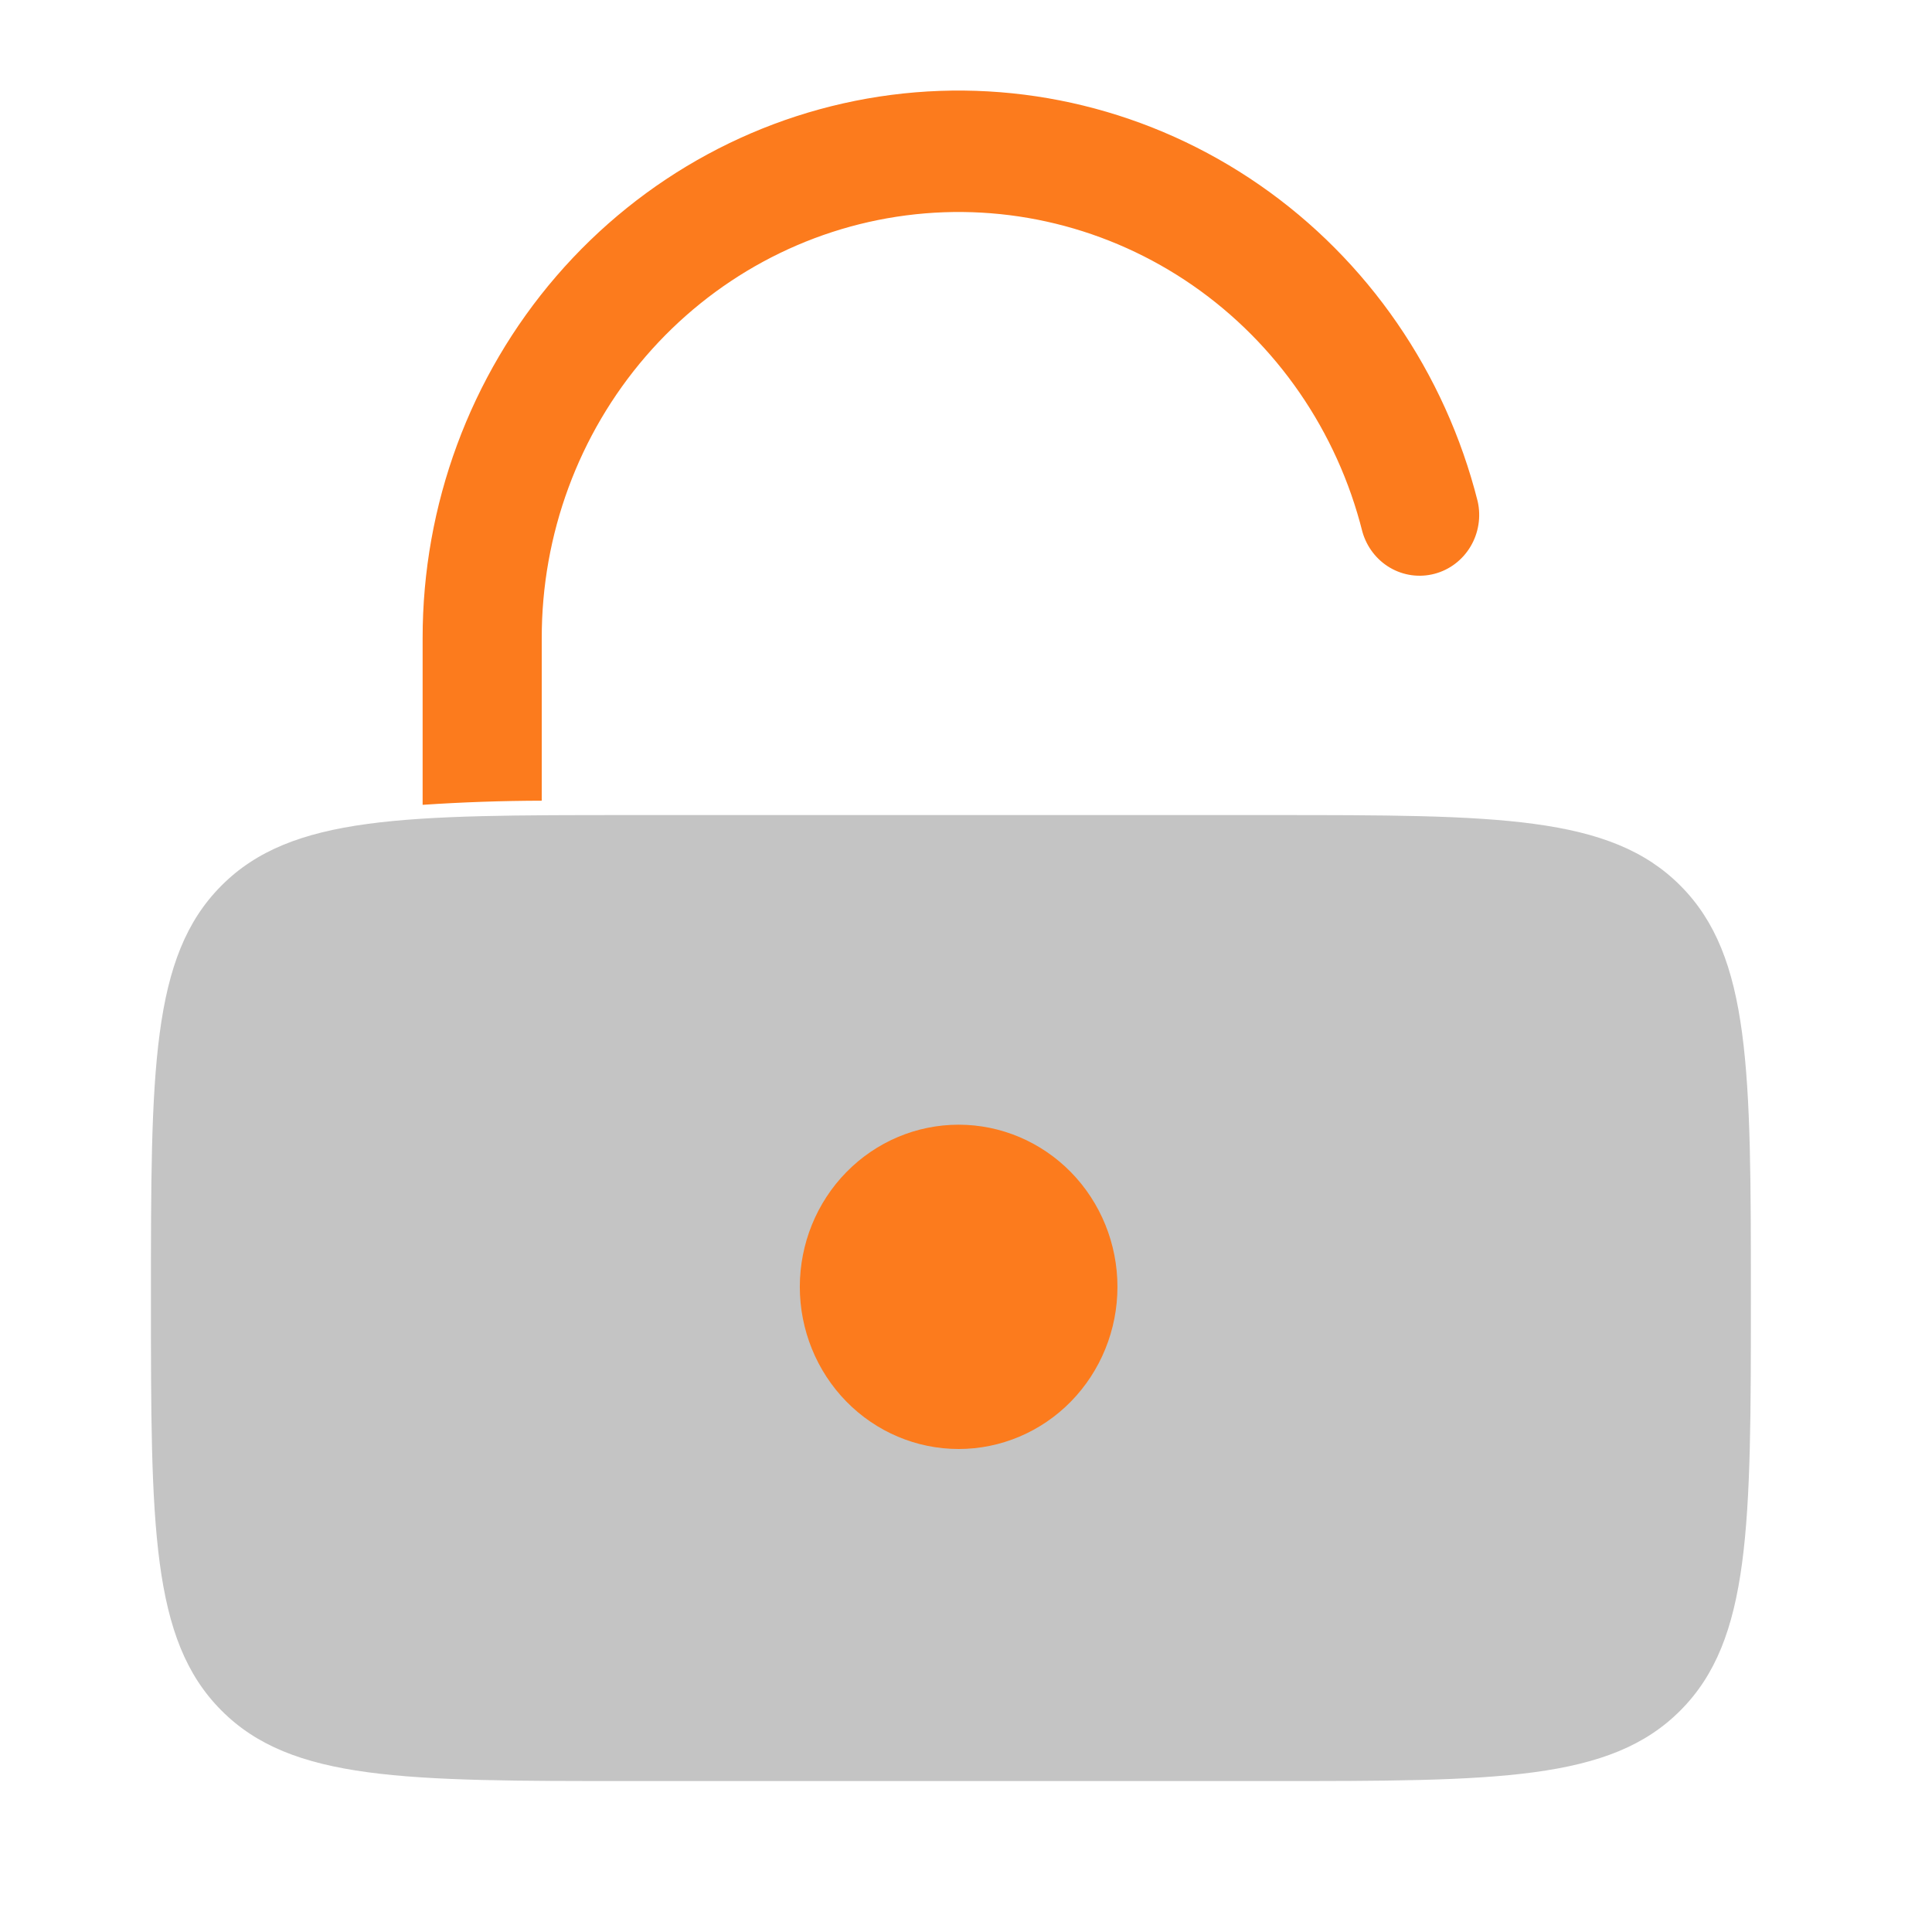
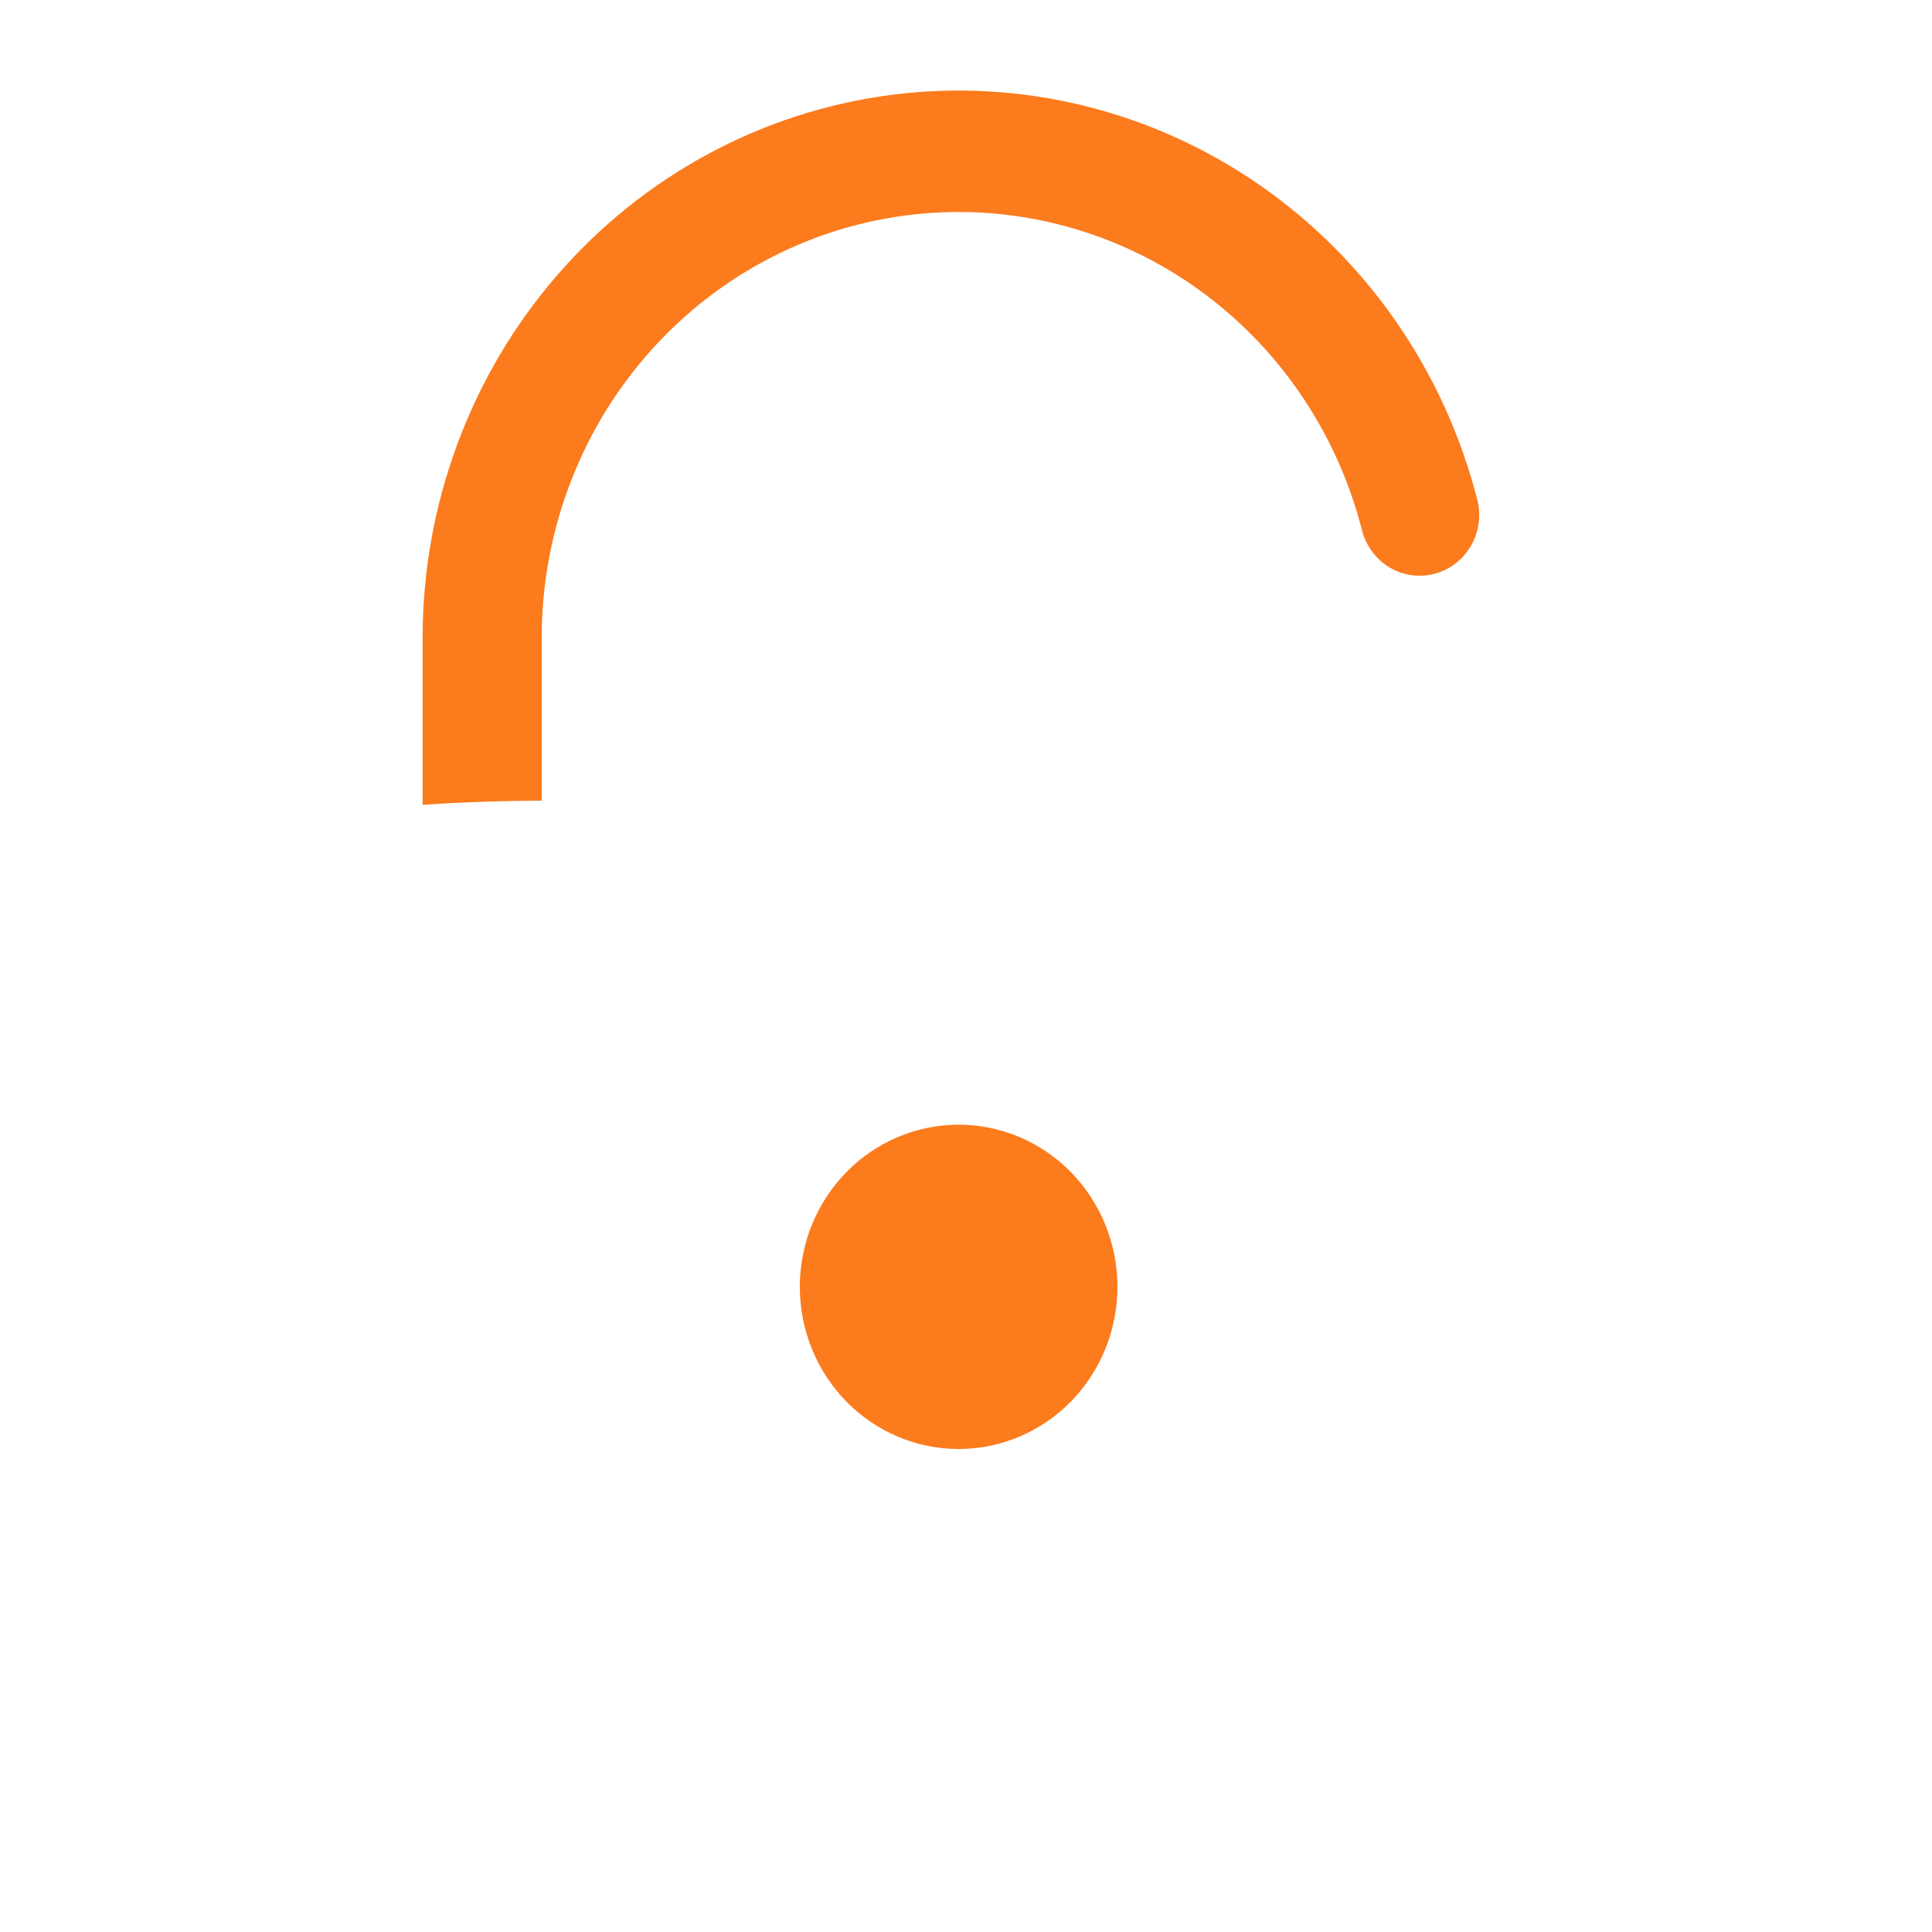
<svg xmlns="http://www.w3.org/2000/svg" width="64" height="64" viewBox="0 0 64 64" fill="none">
-   <path d="M5 43C5 35.459 5 31.685 7.329 29.344C9.656 27 13.406 27 20.9 27H42.1C49.594 27 53.344 27 55.671 29.344C58 31.685 58 35.459 58 43C58 50.541 58 54.315 55.671 56.656C53.344 59 49.594 59 42.1 59H20.9C13.406 59 9.656 59 7.329 56.656C5 54.315 5 50.541 5 43Z" fill="#C4C4C4" />
  <path d="M31.756 48C33.151 48 34.489 47.434 35.476 46.427C36.462 45.419 37.017 44.053 37.017 42.628C37.017 41.204 36.462 39.837 35.476 38.83C34.489 37.823 33.151 37.257 31.756 37.257C30.36 37.257 29.022 37.823 28.036 38.83C27.049 39.837 26.495 41.204 26.495 42.628C26.495 44.053 27.049 45.419 28.036 46.427C29.022 47.434 30.36 48 31.756 48ZM17.946 21.142C17.941 17.707 19.165 14.388 21.387 11.809C23.61 9.23 26.677 7.568 30.015 7.135C33.353 6.702 36.73 7.528 39.514 9.457C42.297 11.387 44.295 14.288 45.131 17.615C45.274 18.119 45.603 18.547 46.048 18.807C46.494 19.067 47.022 19.139 47.519 19.008C48.017 18.878 48.444 18.554 48.712 18.106C48.979 17.659 49.065 17.122 48.951 16.611C47.873 12.335 45.305 8.608 41.727 6.129C38.149 3.65 33.809 2.588 29.519 3.144C25.23 3.7 21.286 5.836 18.429 9.149C15.572 12.463 13.997 16.727 14 21.142V26.661C15.313 26.573 16.629 26.527 17.946 26.524V21.142Z" fill="#FC7B1D" />
</svg>